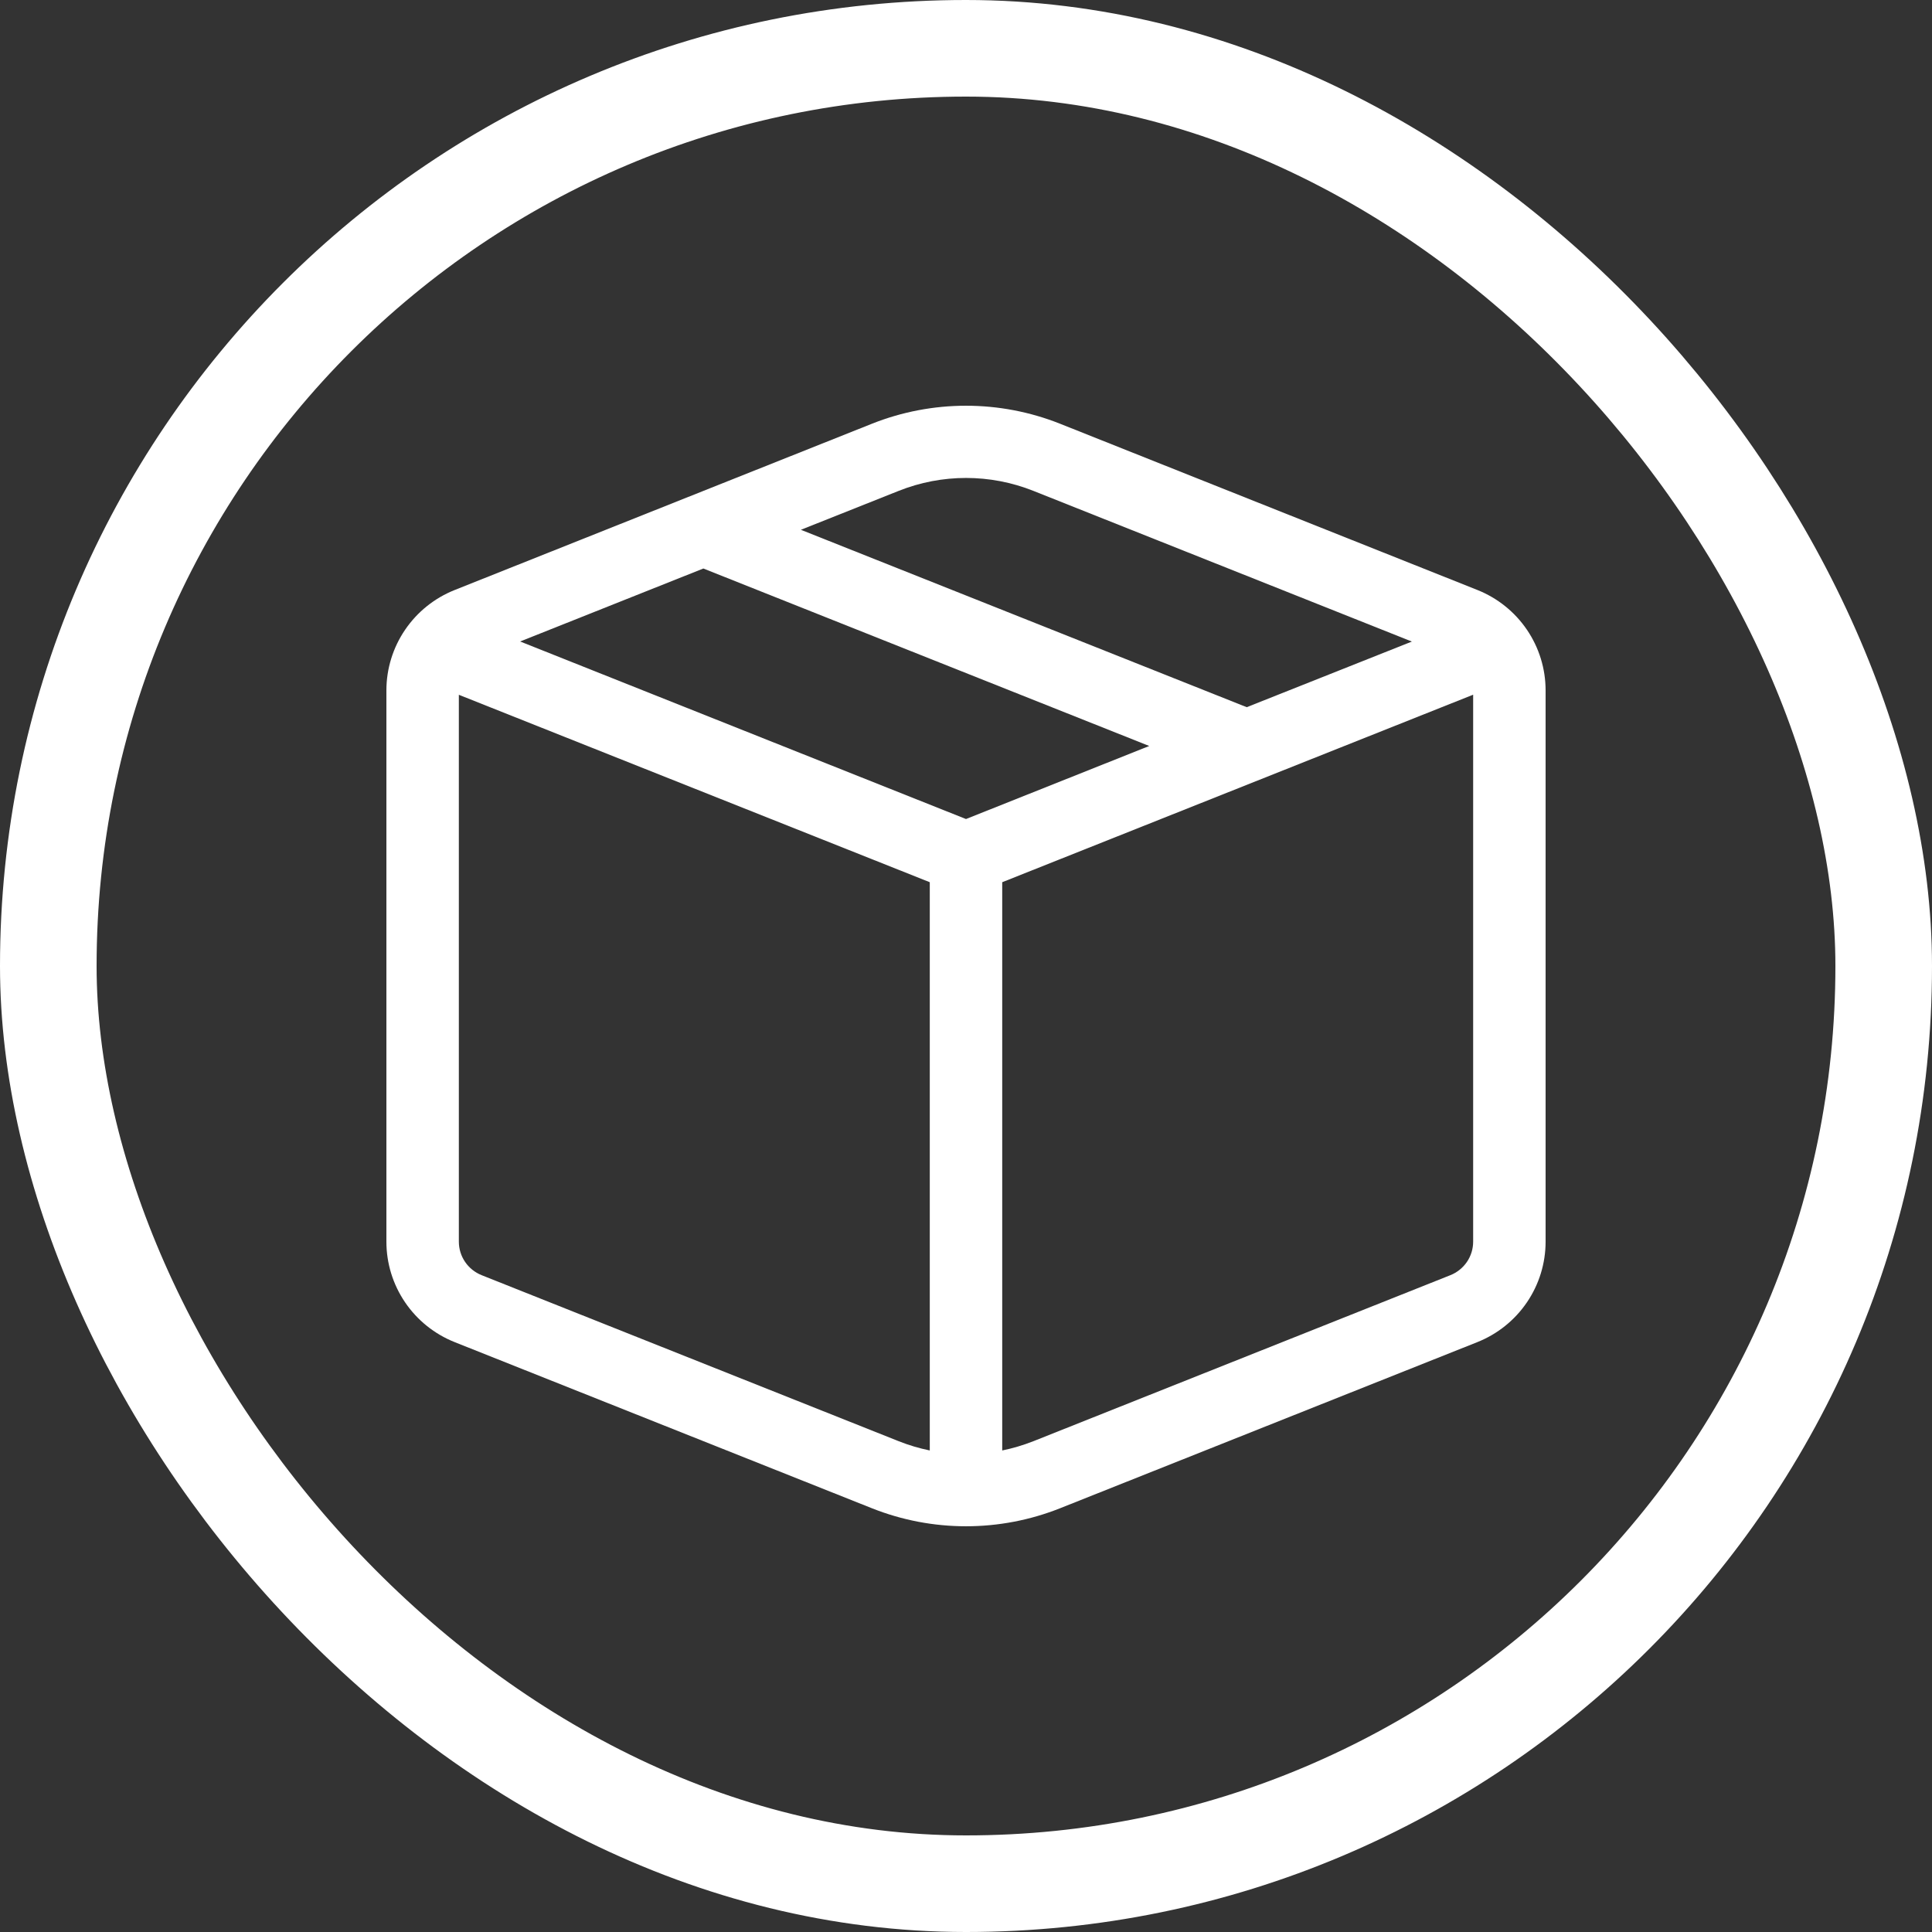
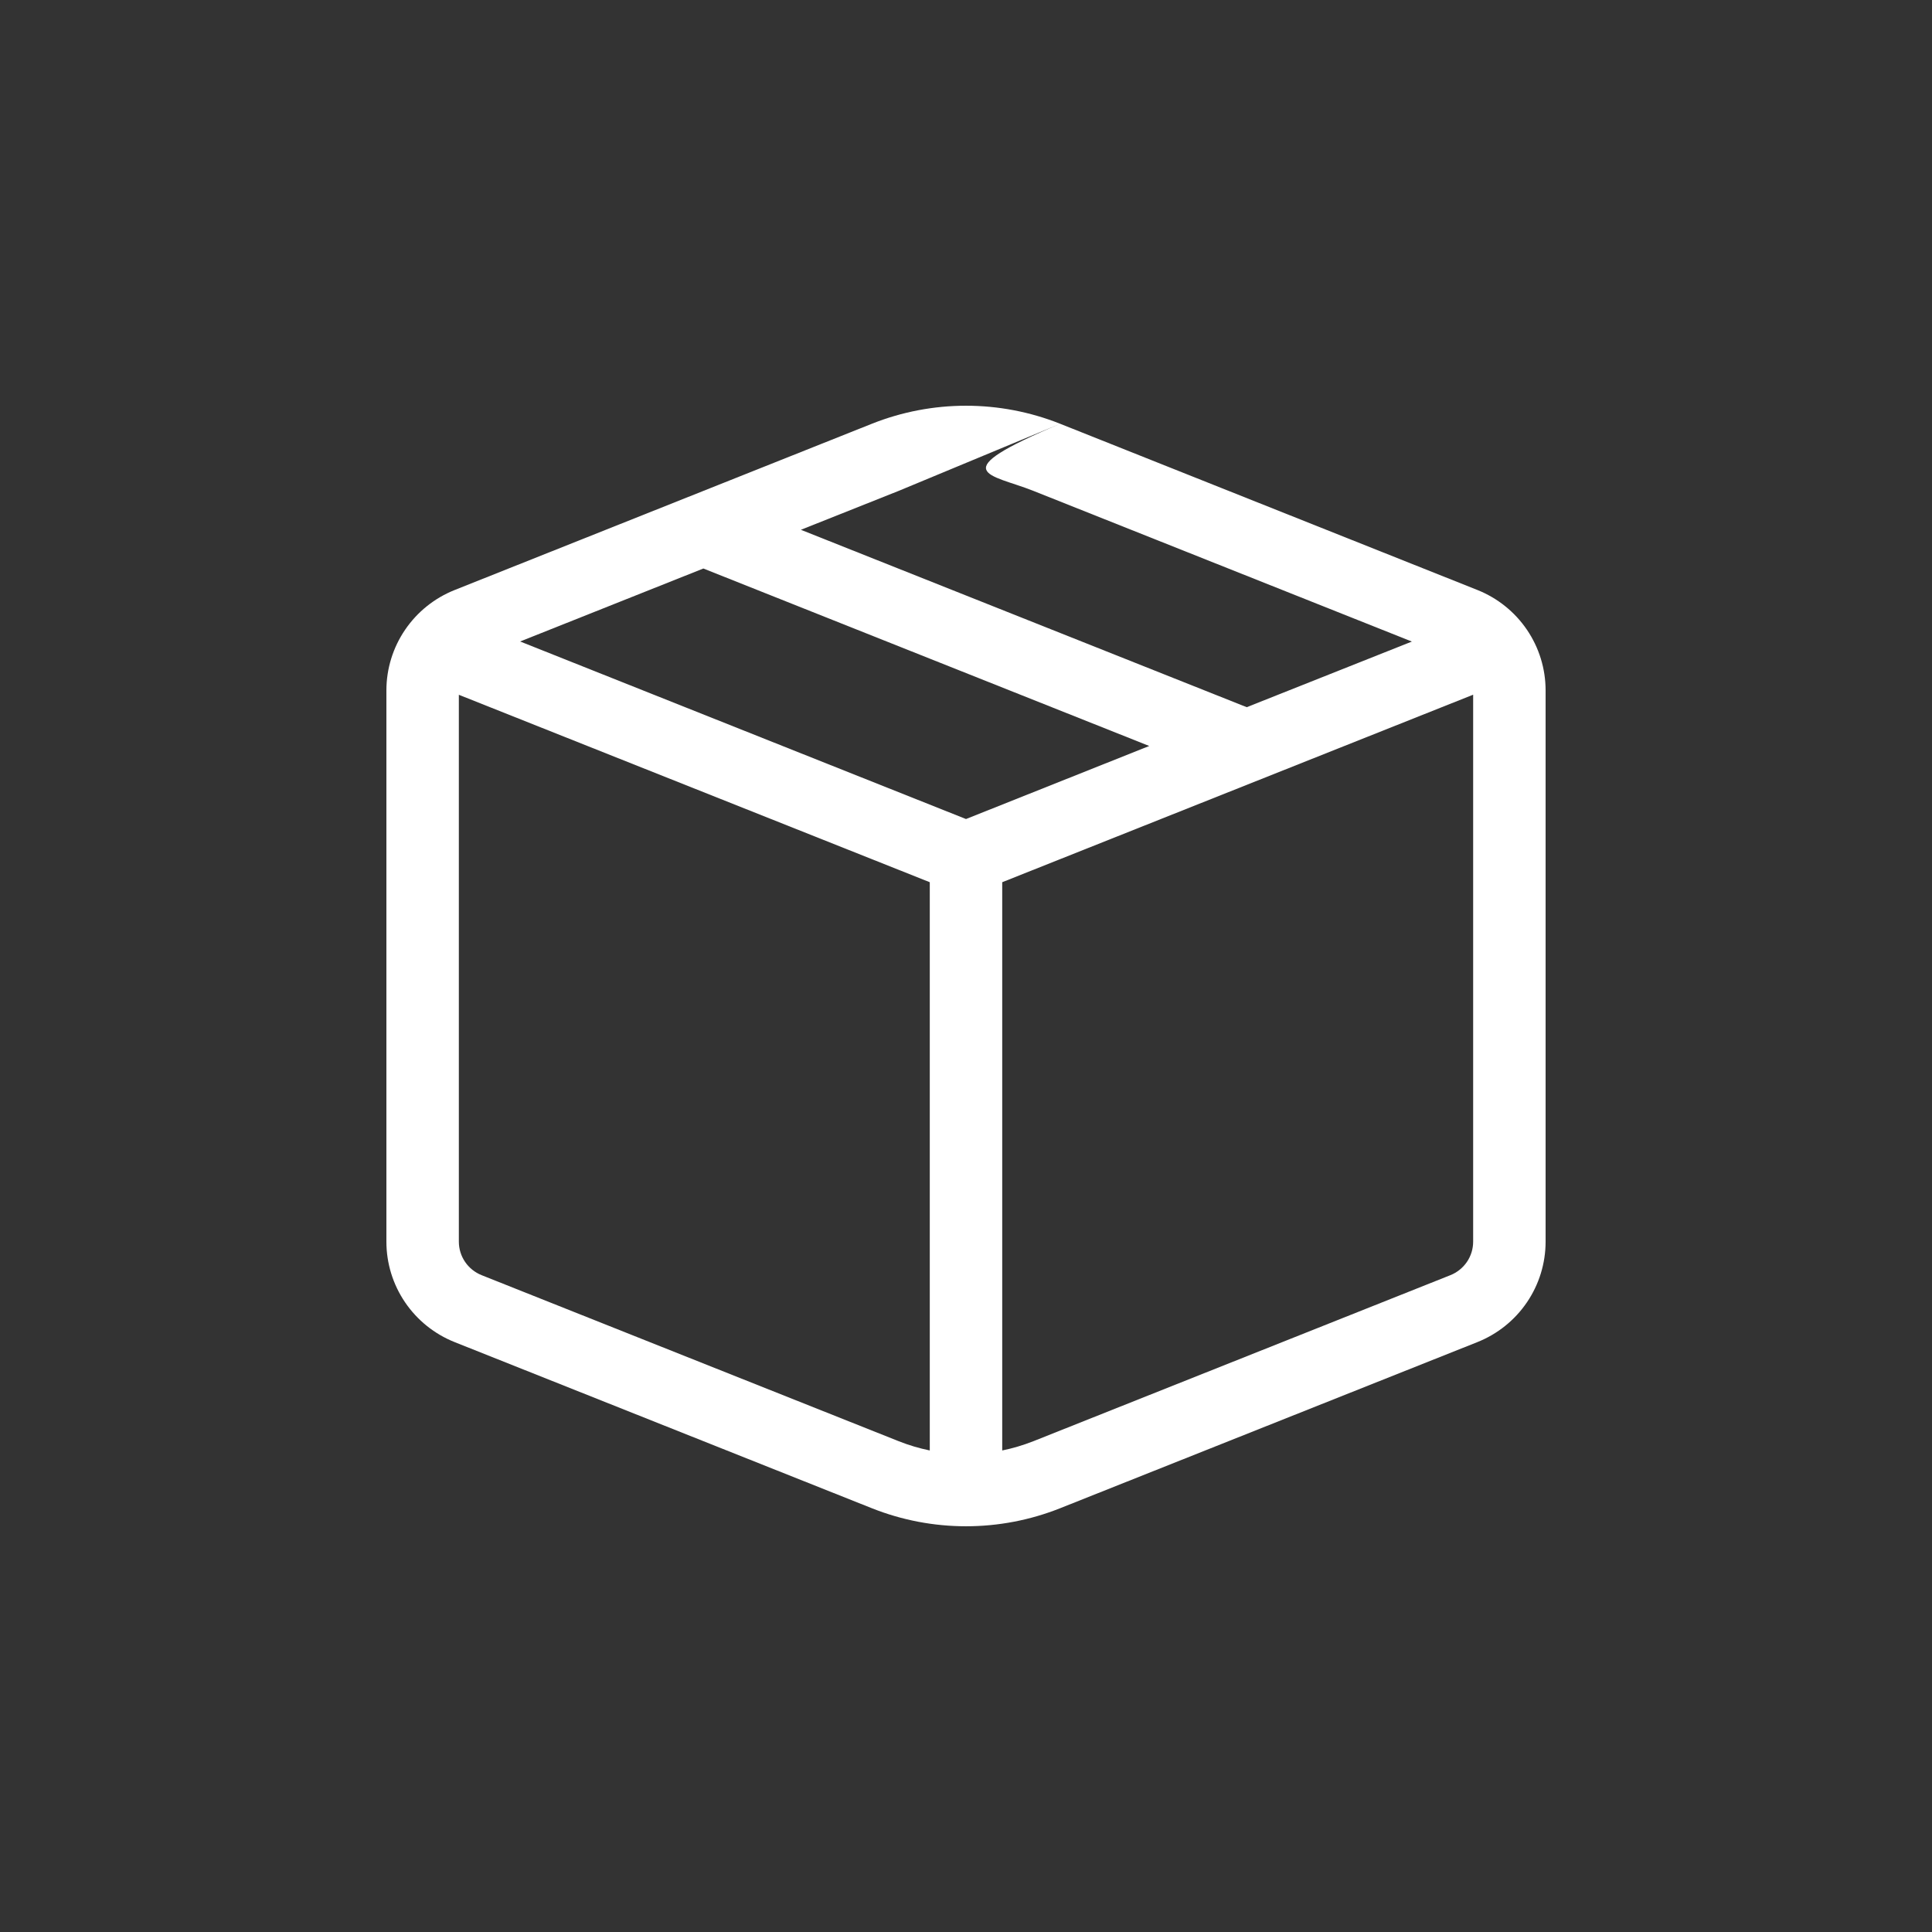
<svg xmlns="http://www.w3.org/2000/svg" width="100" height="100" viewBox="0 0 100 100" fill="none">
  <rect x="0" y="0" width="100" height="100" fill="#333333" stroke="none" />
-   <rect x="2.5" y="2.5" width="95" height="95" rx="47.5" stroke="white" stroke-width="5" />
-   <path d="M54.875 21.935C51.746 20.689 48.254 20.689 45.125 21.935L23.536 30.538C22.493 30.953 21.599 31.67 20.969 32.595C20.339 33.52 20.001 34.612 20 35.73V64.27C20 65.389 20.337 66.483 20.967 67.409C21.597 68.336 22.492 69.054 23.536 69.469L45.125 78.065C48.254 79.311 51.746 79.311 54.875 78.065L76.464 69.469C77.508 69.054 78.403 68.336 79.033 67.409C79.663 66.483 80 65.389 80 64.27V35.73C79.999 34.612 79.662 33.519 79.032 32.593C78.402 31.667 77.507 30.95 76.464 30.535L54.875 21.935ZM46.52 25.406C48.755 24.516 51.249 24.516 53.484 25.406L73.078 33.207L64.531 36.604L41.454 27.422L46.52 25.406ZM36.406 29.426L59.484 38.612L50 42.393L26.922 33.203L36.406 29.426ZM51.875 45.663L76.25 35.958V64.266C76.251 64.639 76.139 65.004 75.929 65.314C75.719 65.623 75.421 65.863 75.073 66.002L53.484 74.598C52.959 74.804 52.422 74.964 51.875 75.076V45.663ZM48.125 45.663V75.076C47.577 74.964 47.04 74.804 46.52 74.598L24.927 66.002C24.58 65.863 24.282 65.624 24.072 65.315C23.862 65.007 23.75 64.642 23.75 64.27V35.962L48.125 45.663Z" fill="white" />
+   <path d="M54.875 21.935C51.746 20.689 48.254 20.689 45.125 21.935L23.536 30.538C22.493 30.953 21.599 31.67 20.969 32.595C20.339 33.52 20.001 34.612 20 35.73V64.27C20 65.389 20.337 66.483 20.967 67.409C21.597 68.336 22.492 69.054 23.536 69.469L45.125 78.065C48.254 79.311 51.746 79.311 54.875 78.065L76.464 69.469C77.508 69.054 78.403 68.336 79.033 67.409C79.663 66.483 80 65.389 80 64.27V35.73C79.999 34.612 79.662 33.519 79.032 32.593C78.402 31.667 77.507 30.95 76.464 30.535L54.875 21.935ZC48.755 24.516 51.249 24.516 53.484 25.406L73.078 33.207L64.531 36.604L41.454 27.422L46.52 25.406ZM36.406 29.426L59.484 38.612L50 42.393L26.922 33.203L36.406 29.426ZM51.875 45.663L76.25 35.958V64.266C76.251 64.639 76.139 65.004 75.929 65.314C75.719 65.623 75.421 65.863 75.073 66.002L53.484 74.598C52.959 74.804 52.422 74.964 51.875 75.076V45.663ZM48.125 45.663V75.076C47.577 74.964 47.04 74.804 46.52 74.598L24.927 66.002C24.58 65.863 24.282 65.624 24.072 65.315C23.862 65.007 23.75 64.642 23.75 64.27V35.962L48.125 45.663Z" fill="white" />
</svg>